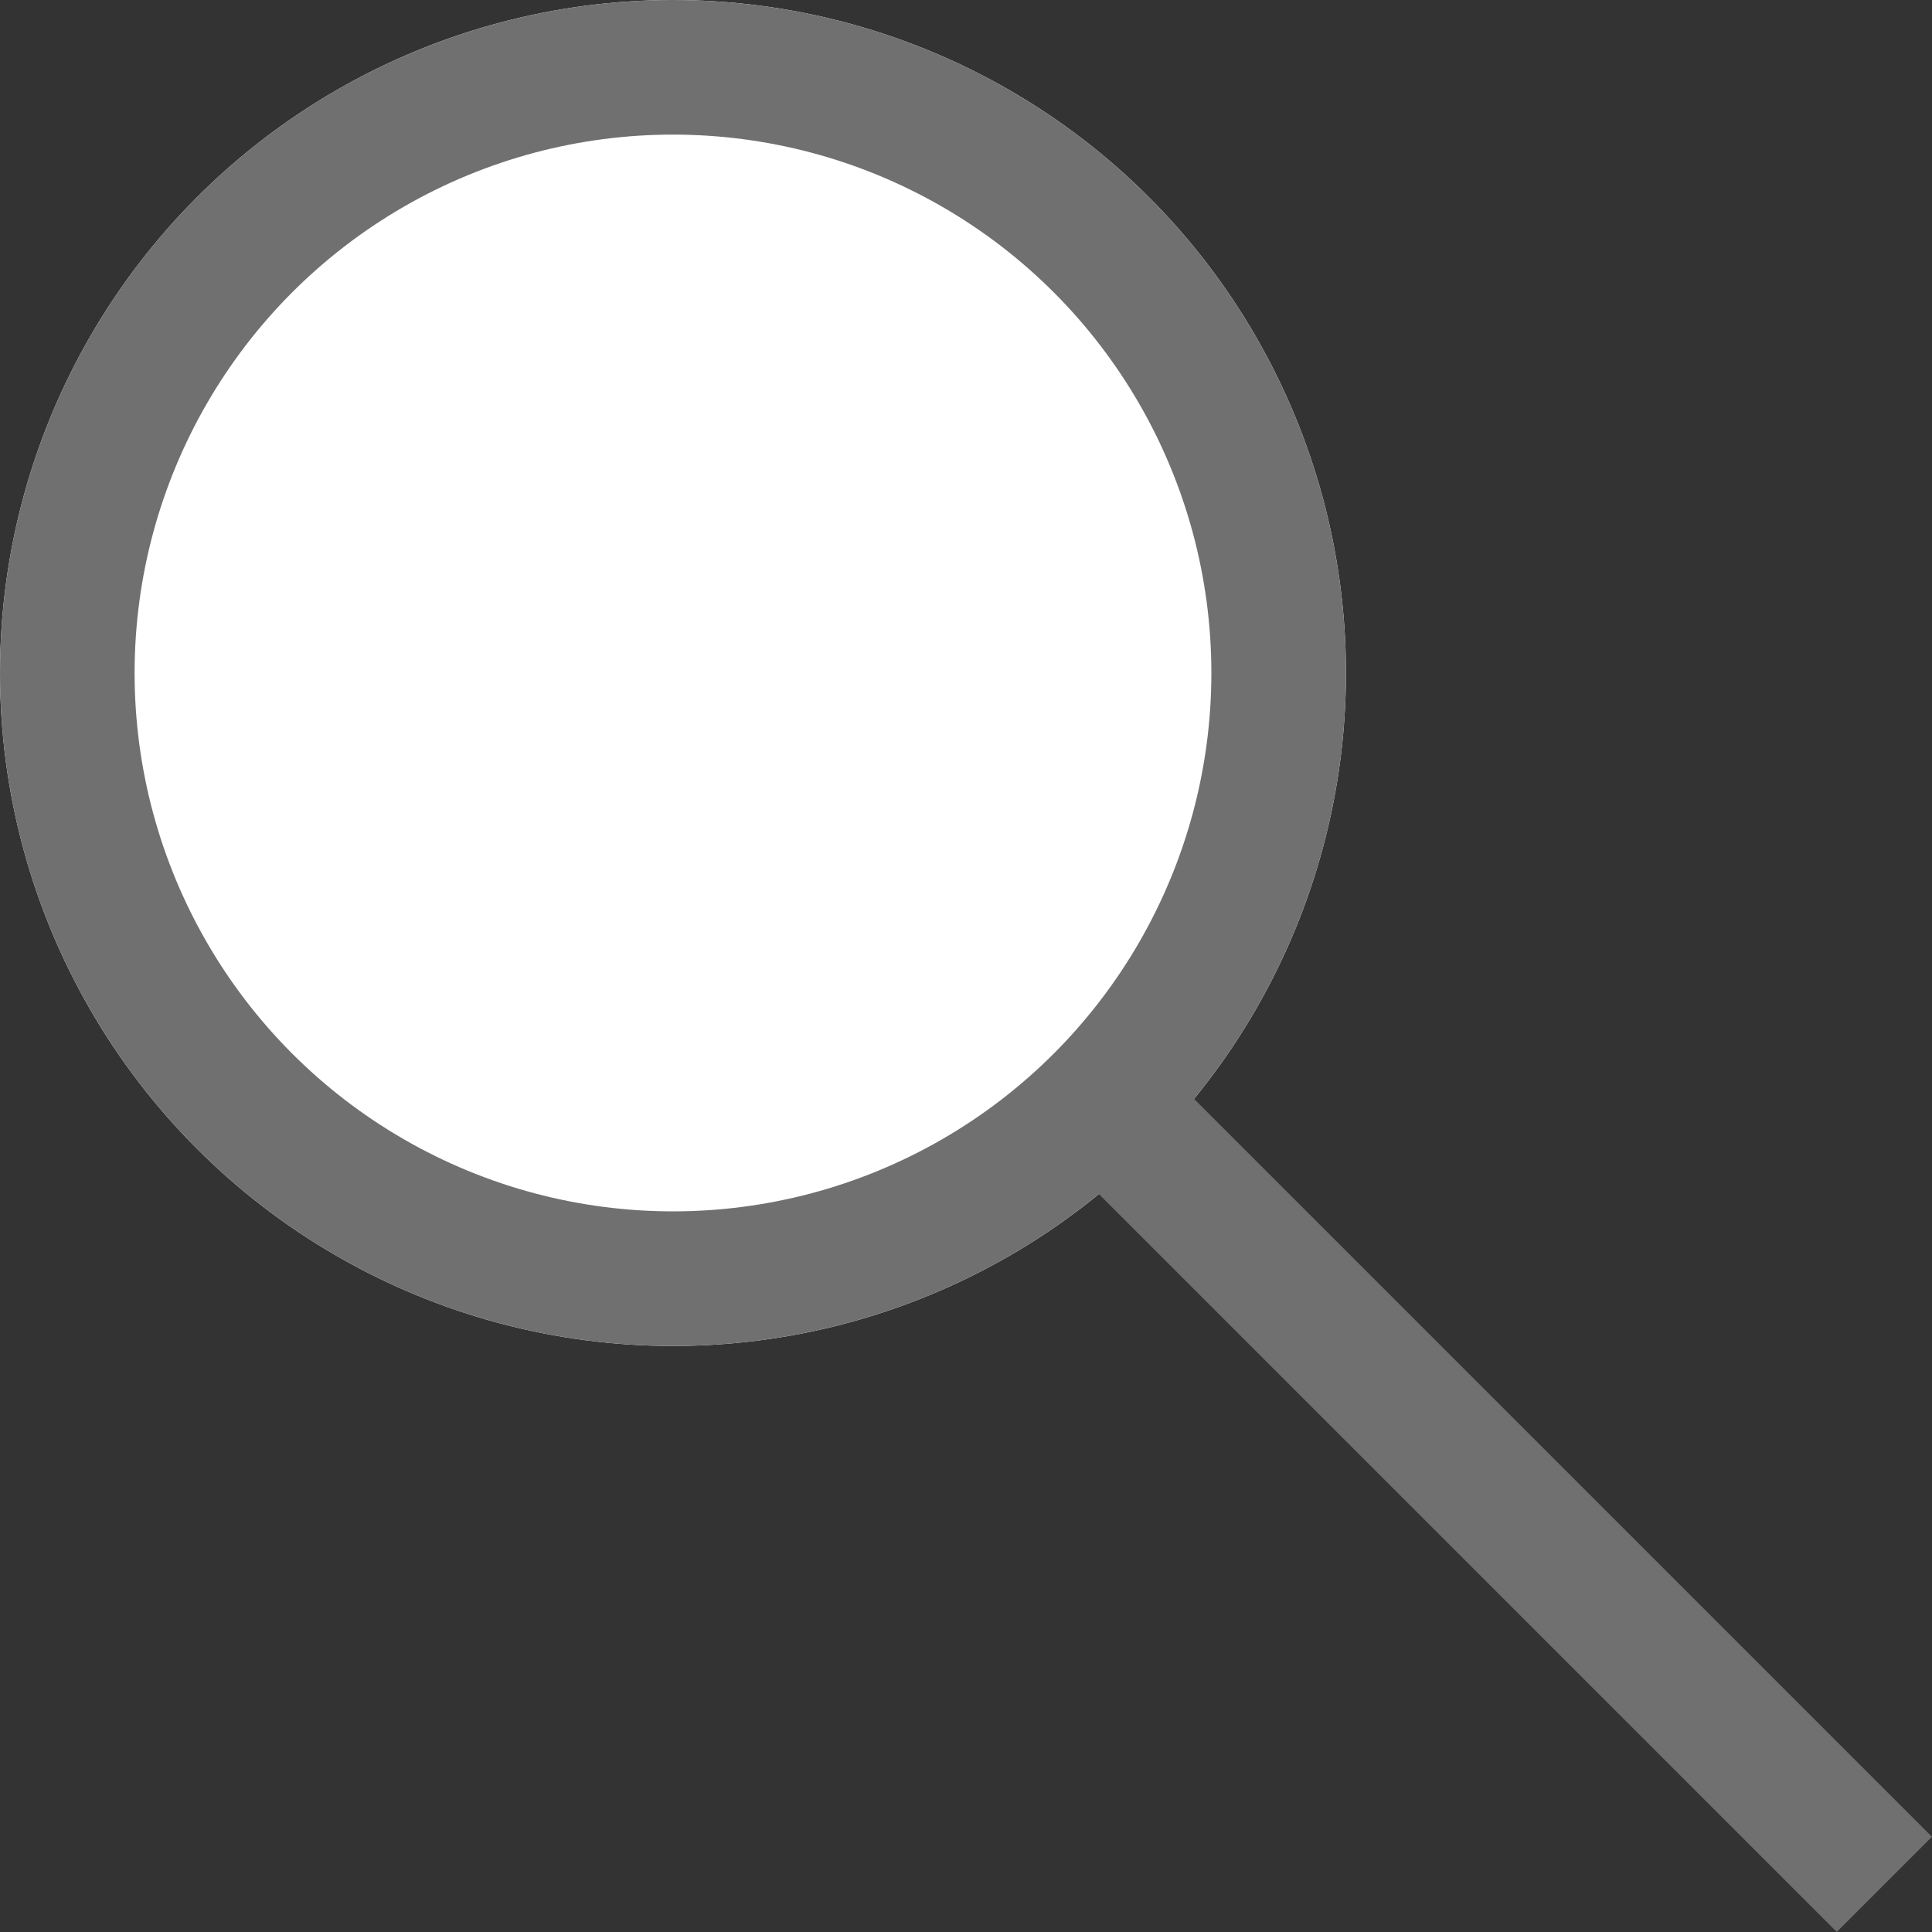
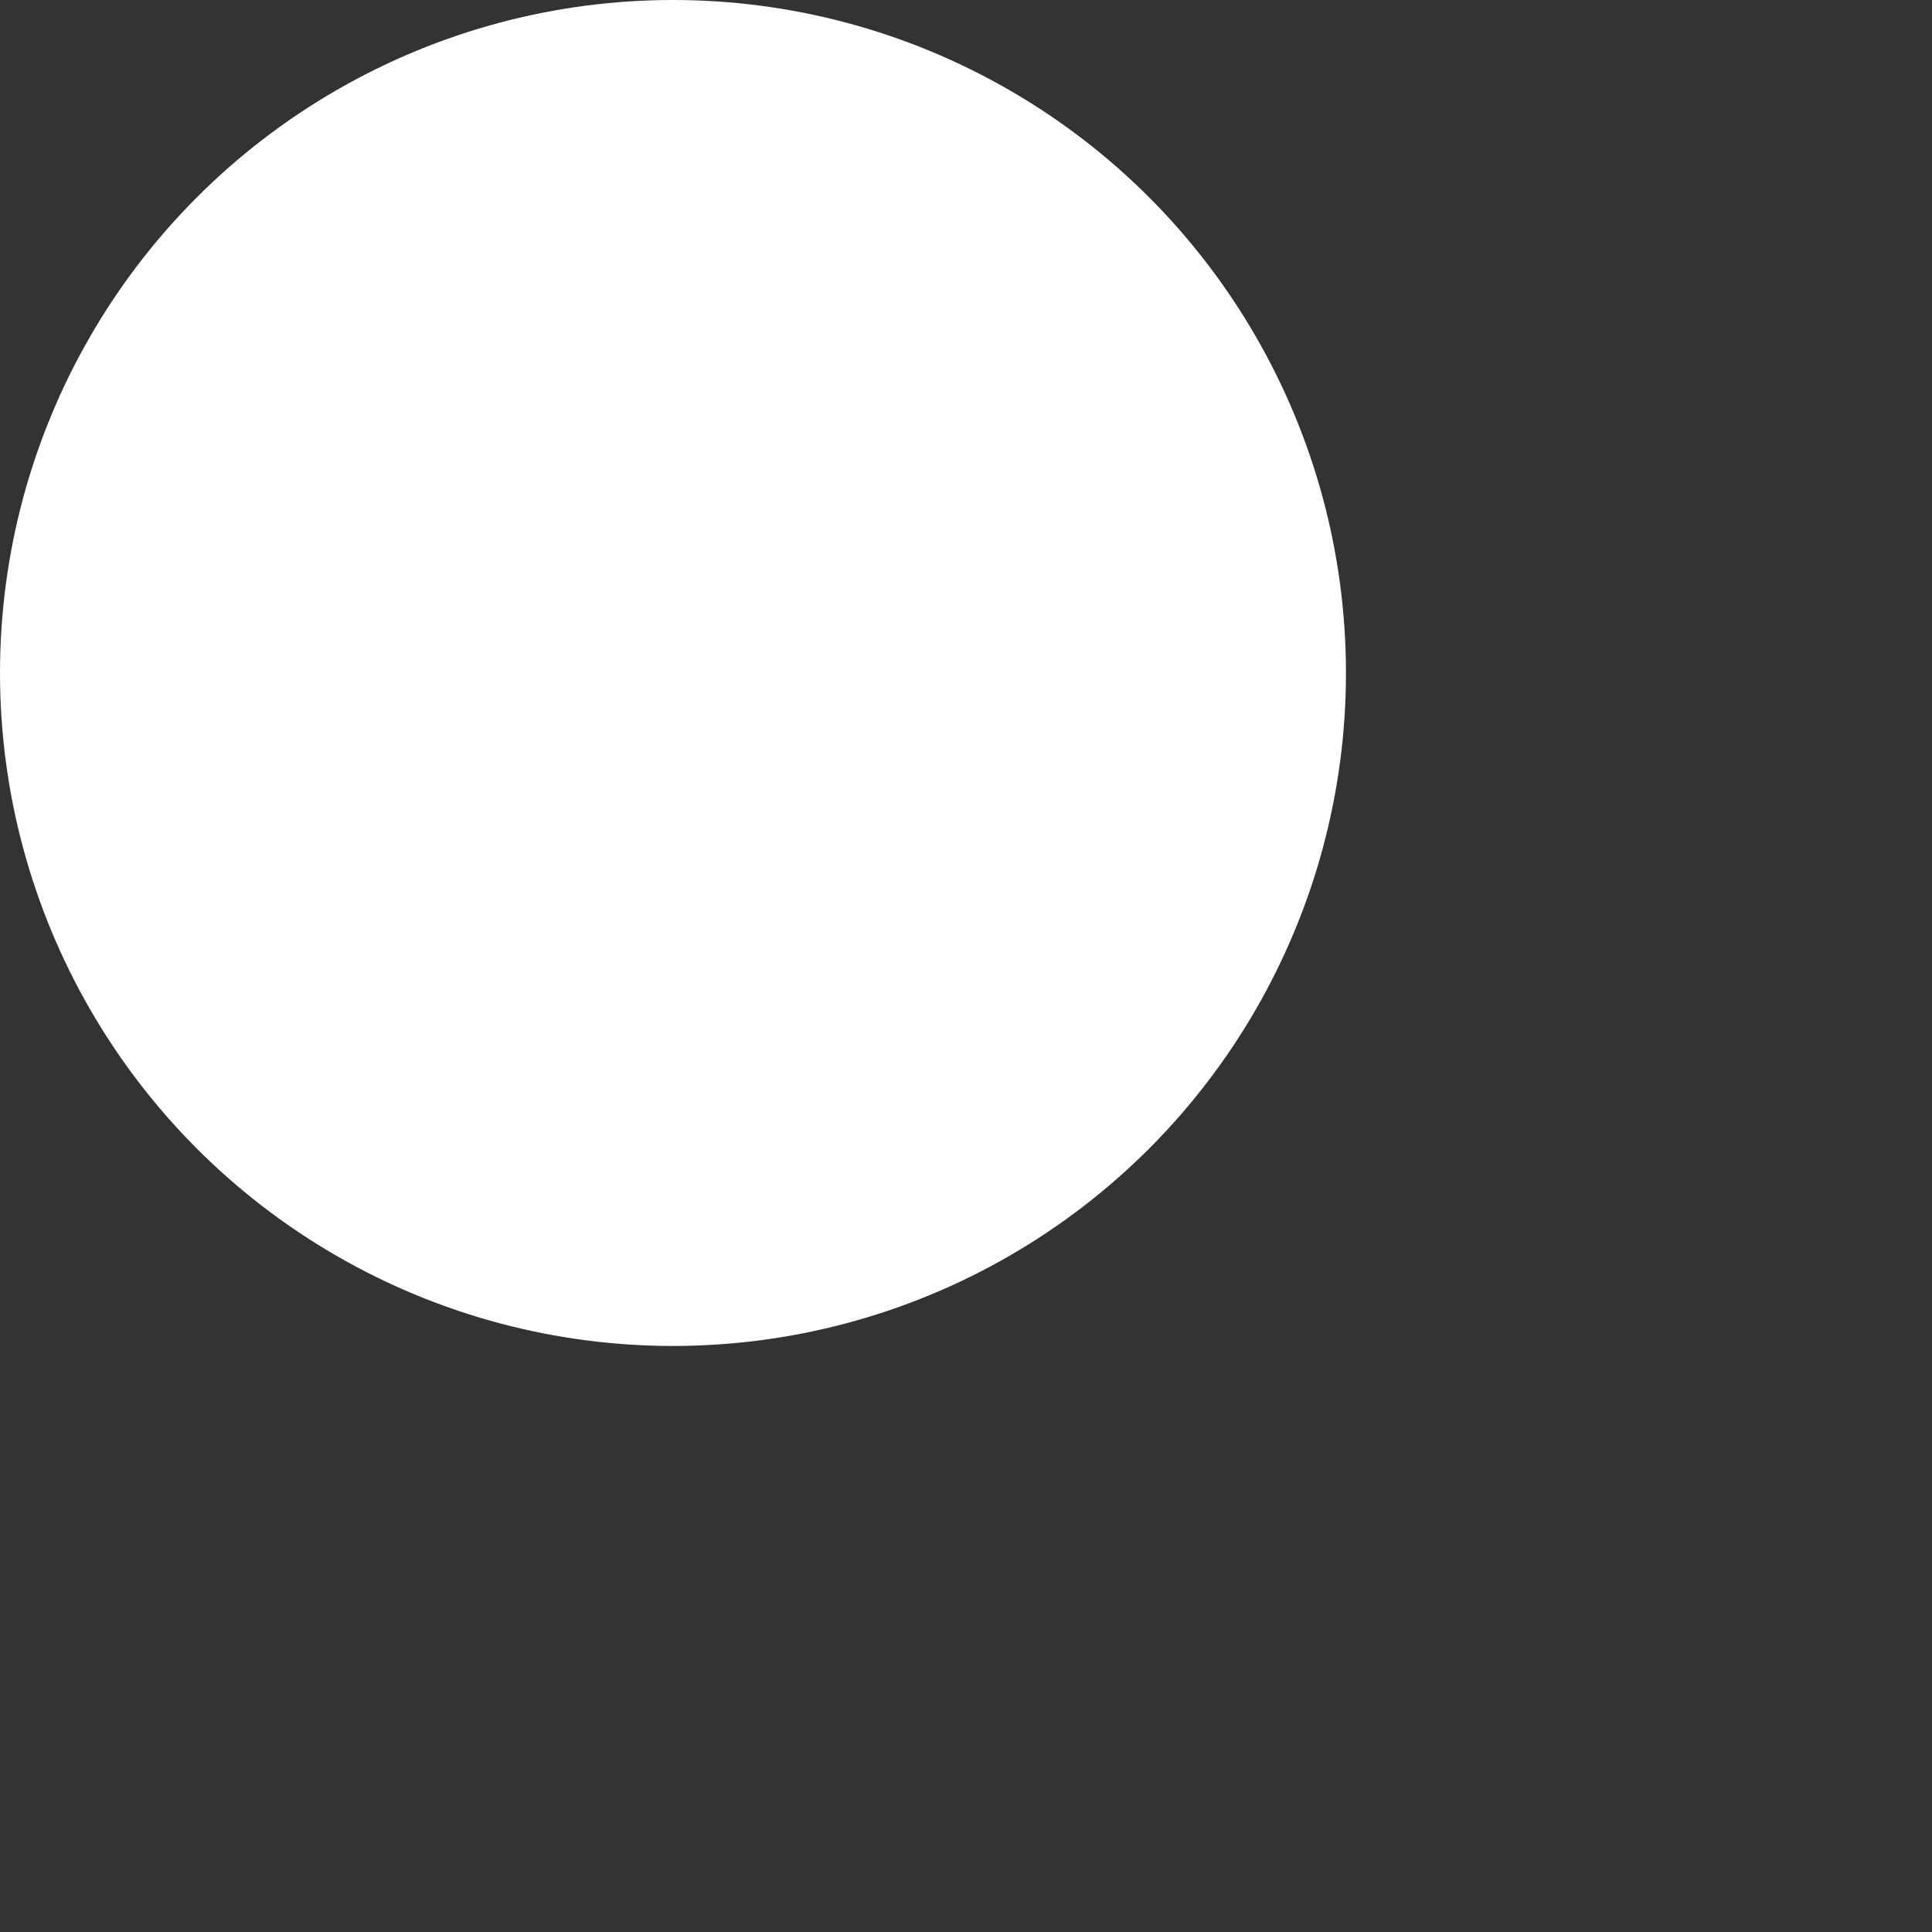
<svg xmlns="http://www.w3.org/2000/svg" width="14.354" height="14.354" viewBox="0 0 14.354 14.354">
  <rect x="0" y="0" width="14.354" height="14.354" fill="#333333" stroke="none" />
  <g id="searchicon" transform="translate(-1049 -36)">
    <g id="Raggruppa_104" data-name="Raggruppa 104">
      <g id="Ellisse_5" data-name="Ellisse 5" transform="translate(1049 36)" fill="#fff" stroke="#707070" stroke-width="1">
        <circle cx="5" cy="5" r="5" stroke="none" />
-         <circle cx="5" cy="5" r="4.5" fill="none" />
      </g>
-       <line id="Linea_7" data-name="Linea 7" x2="6" y2="6" transform="translate(1057 44)" fill="none" stroke="#707070" stroke-width="1" />
    </g>
  </g>
</svg>